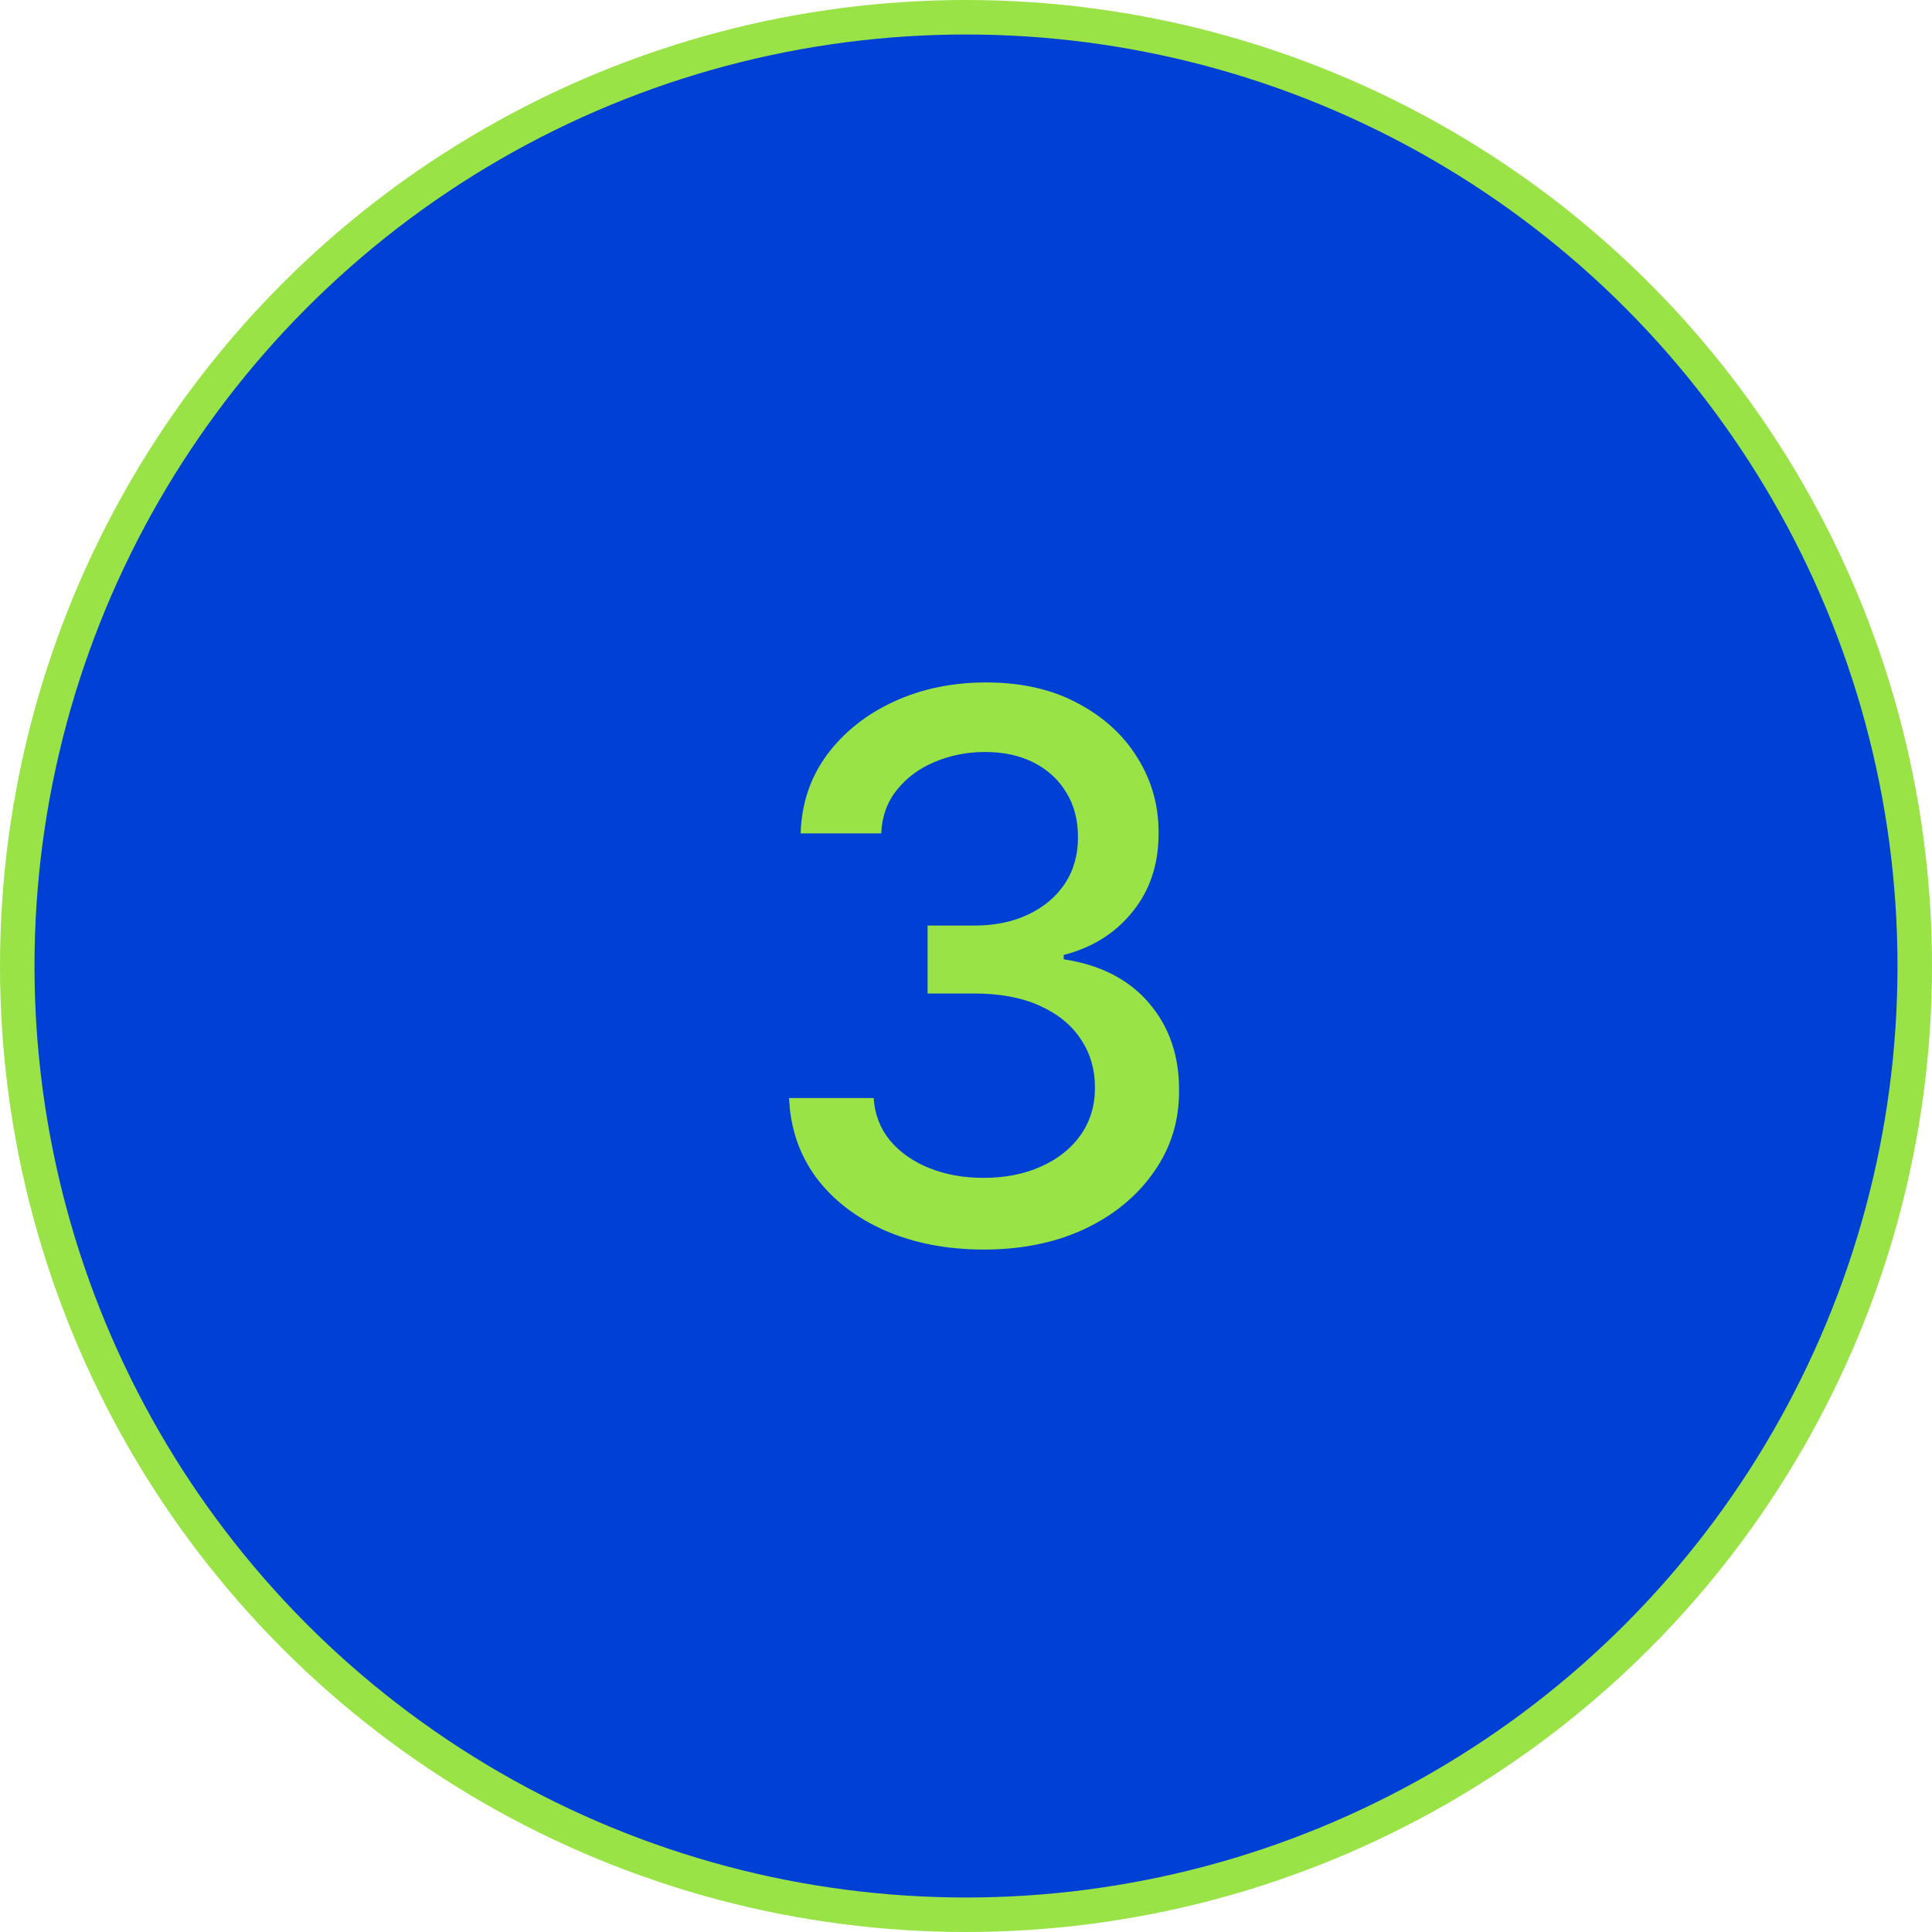
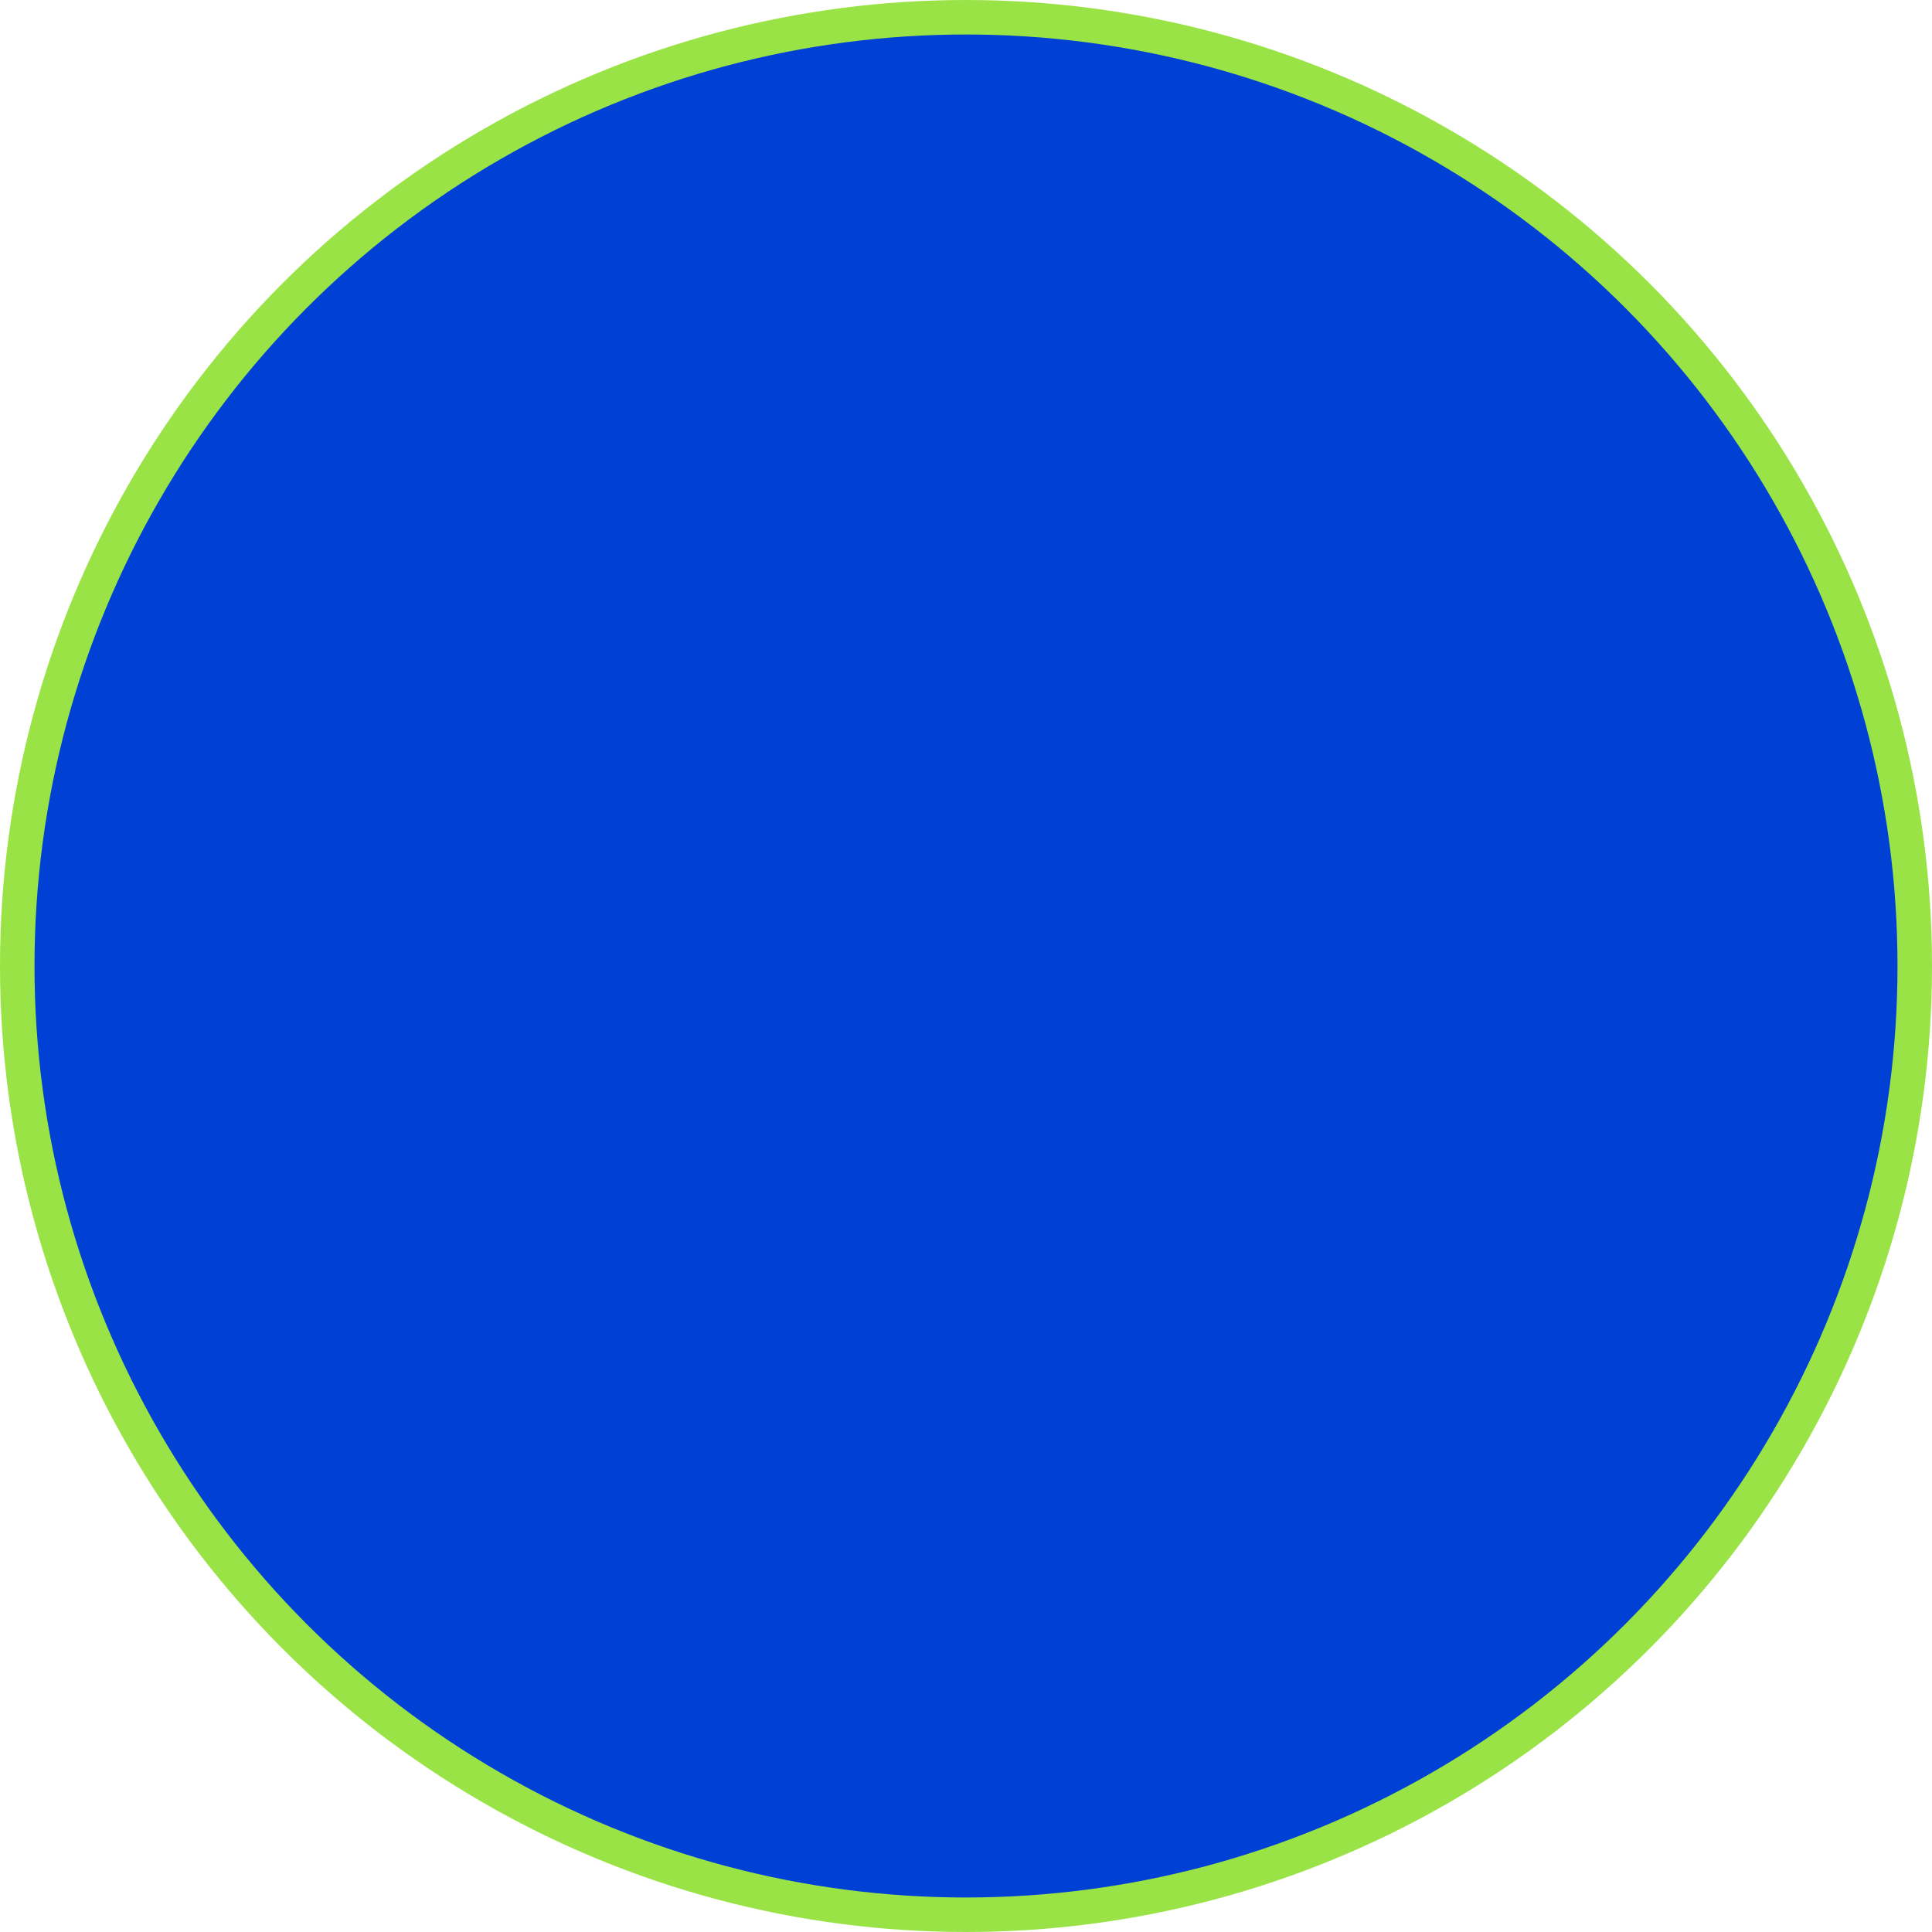
<svg xmlns="http://www.w3.org/2000/svg" width="56" height="56" viewBox="0 0 56 56" fill="none">
  <circle cx="28" cy="28" r="27.5" fill="#0040D5" stroke="#99E346" />
-   <path d="M28.52 36.219C27.447 36.219 26.488 36.034 25.645 35.664C24.806 35.294 24.142 34.781 23.652 34.125C23.168 33.464 22.908 32.698 22.871 31.828H25.324C25.355 32.302 25.514 32.714 25.801 33.062C26.092 33.406 26.473 33.672 26.941 33.859C27.41 34.047 27.931 34.141 28.504 34.141C29.134 34.141 29.691 34.031 30.176 33.812C30.665 33.594 31.048 33.289 31.324 32.898C31.6 32.503 31.738 32.047 31.738 31.531C31.738 30.995 31.6 30.523 31.324 30.117C31.053 29.706 30.655 29.383 30.129 29.148C29.608 28.914 28.978 28.797 28.238 28.797H26.887V26.828H28.238C28.832 26.828 29.353 26.721 29.801 26.508C30.254 26.294 30.608 25.997 30.863 25.617C31.119 25.232 31.246 24.781 31.246 24.266C31.246 23.771 31.134 23.341 30.91 22.977C30.691 22.607 30.379 22.318 29.973 22.109C29.572 21.901 29.098 21.797 28.551 21.797C28.03 21.797 27.543 21.893 27.09 22.086C26.642 22.273 26.277 22.544 25.996 22.898C25.715 23.247 25.564 23.667 25.543 24.156H23.207C23.233 23.292 23.488 22.531 23.973 21.875C24.462 21.219 25.108 20.706 25.91 20.336C26.712 19.966 27.603 19.781 28.582 19.781C29.608 19.781 30.494 19.982 31.238 20.383C31.988 20.779 32.566 21.307 32.973 21.969C33.384 22.63 33.587 23.354 33.582 24.141C33.587 25.037 33.337 25.797 32.832 26.422C32.332 27.047 31.665 27.466 30.832 27.68V27.805C31.895 27.966 32.717 28.388 33.301 29.07C33.889 29.753 34.181 30.599 34.176 31.609C34.181 32.49 33.936 33.279 33.441 33.977C32.952 34.675 32.283 35.224 31.434 35.625C30.585 36.021 29.613 36.219 28.52 36.219Z" fill="#99E346" />
</svg>